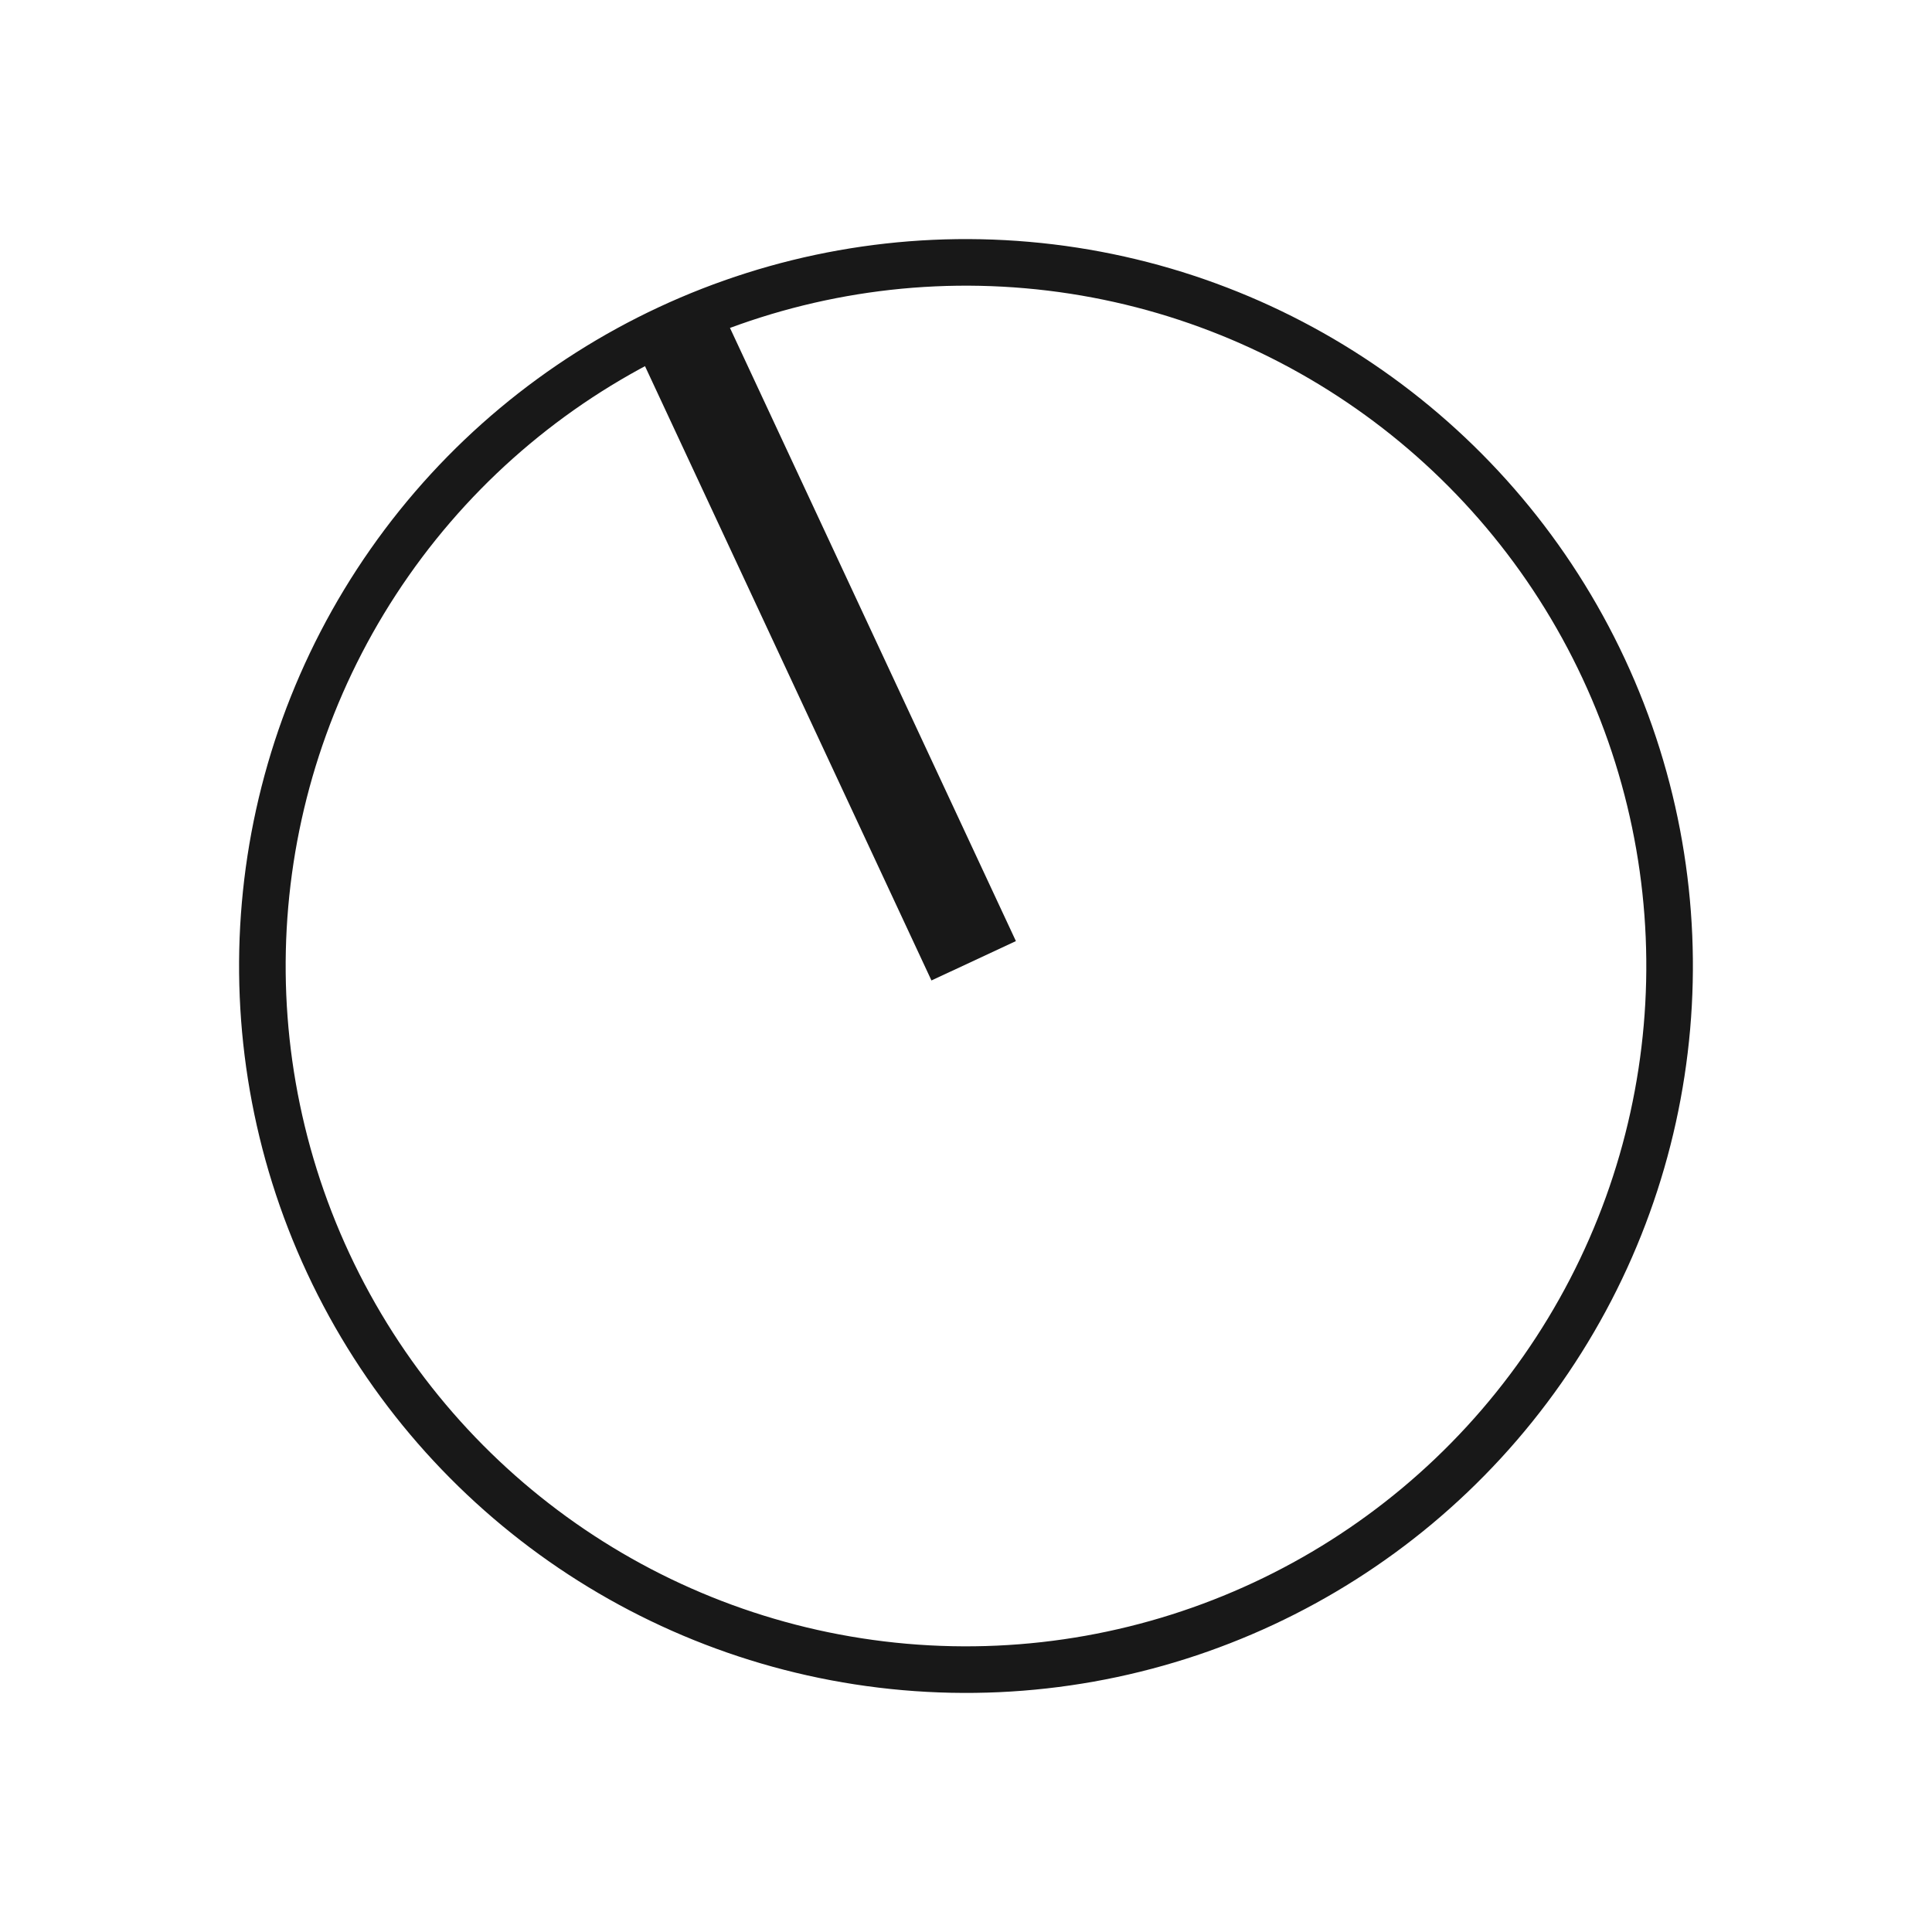
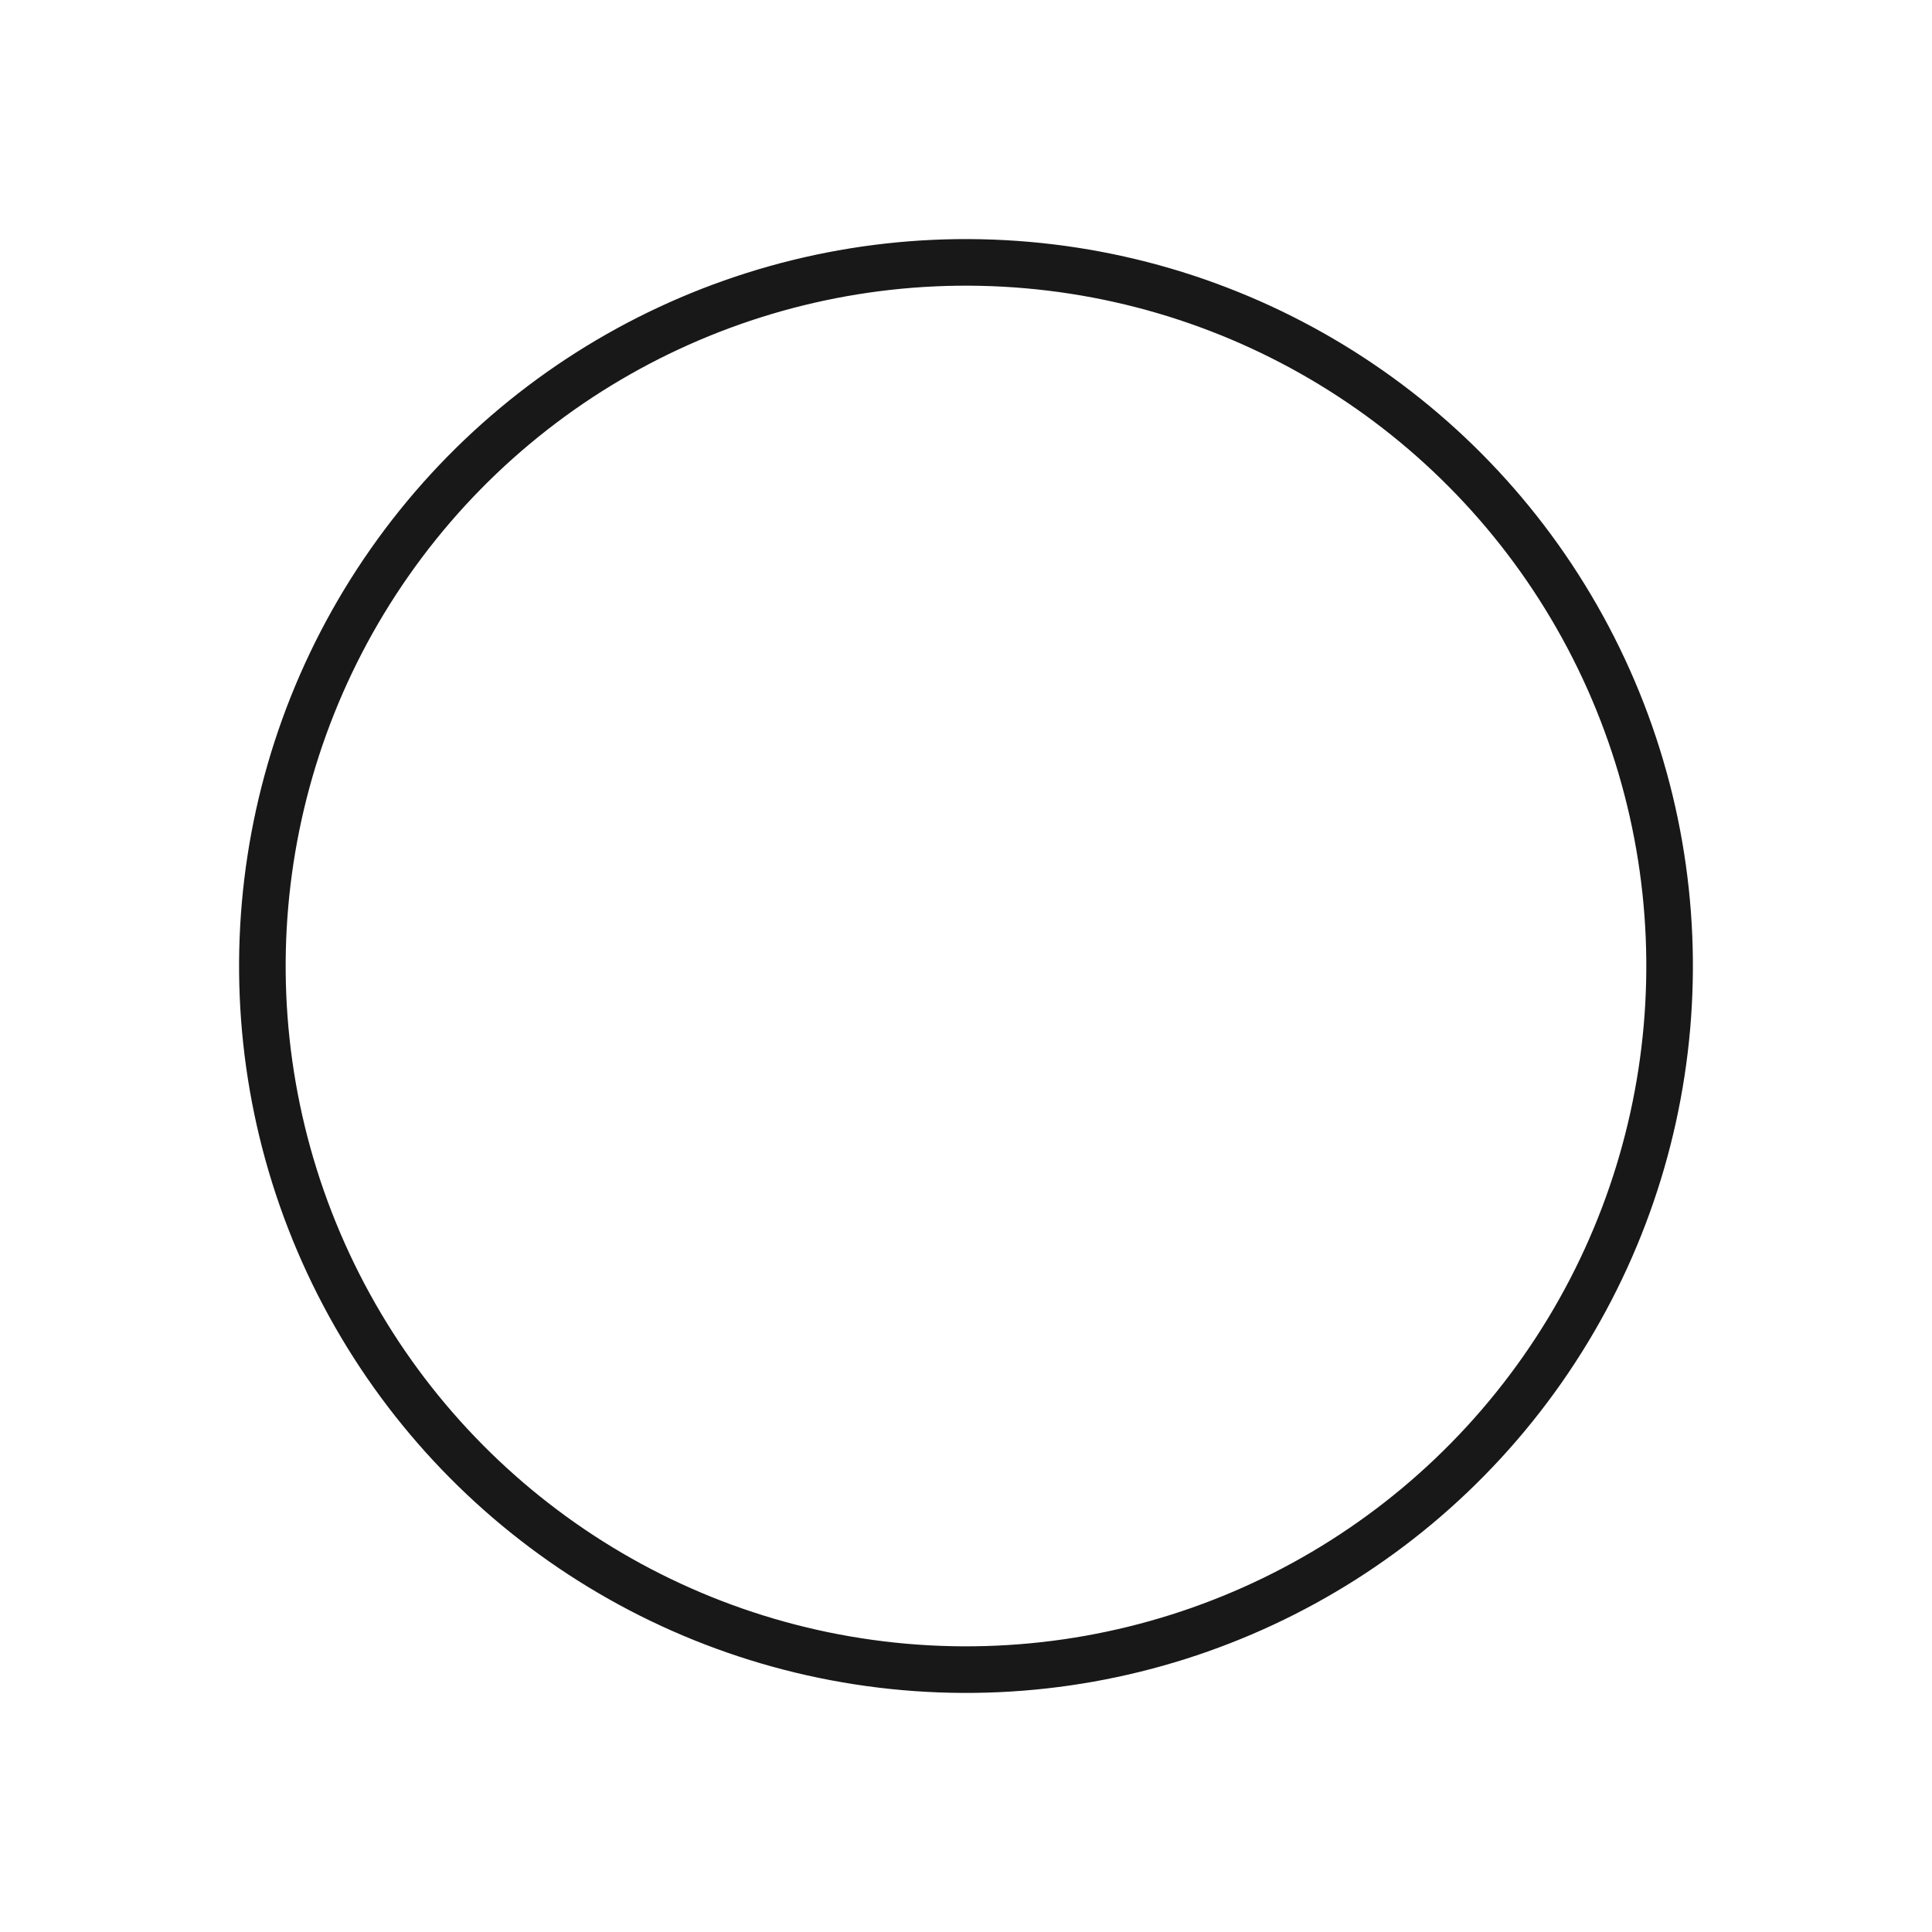
<svg xmlns="http://www.w3.org/2000/svg" width="41.47" height="41.47" viewBox="0 0 41.47 41.47">
  <g id="template_compass" transform="translate(0.664 13.43) rotate(-25)">
    <g id="Group_15430" data-name="Group 15430" transform="translate(-0.5 -0.5)">
      <circle id="Ellipse_1837" data-name="Ellipse 1837" cx="15.103" cy="15.103" r="15.103" transform="translate(0.5 0.5)" fill="none" stroke="#181818" stroke-width="1" />
-       <line id="Line_1623" data-name="Line 1623" y1="15.071" transform="translate(15.8 0.5)" fill="none" stroke="#181818" stroke-width="2" />
    </g>
  </g>
</svg>